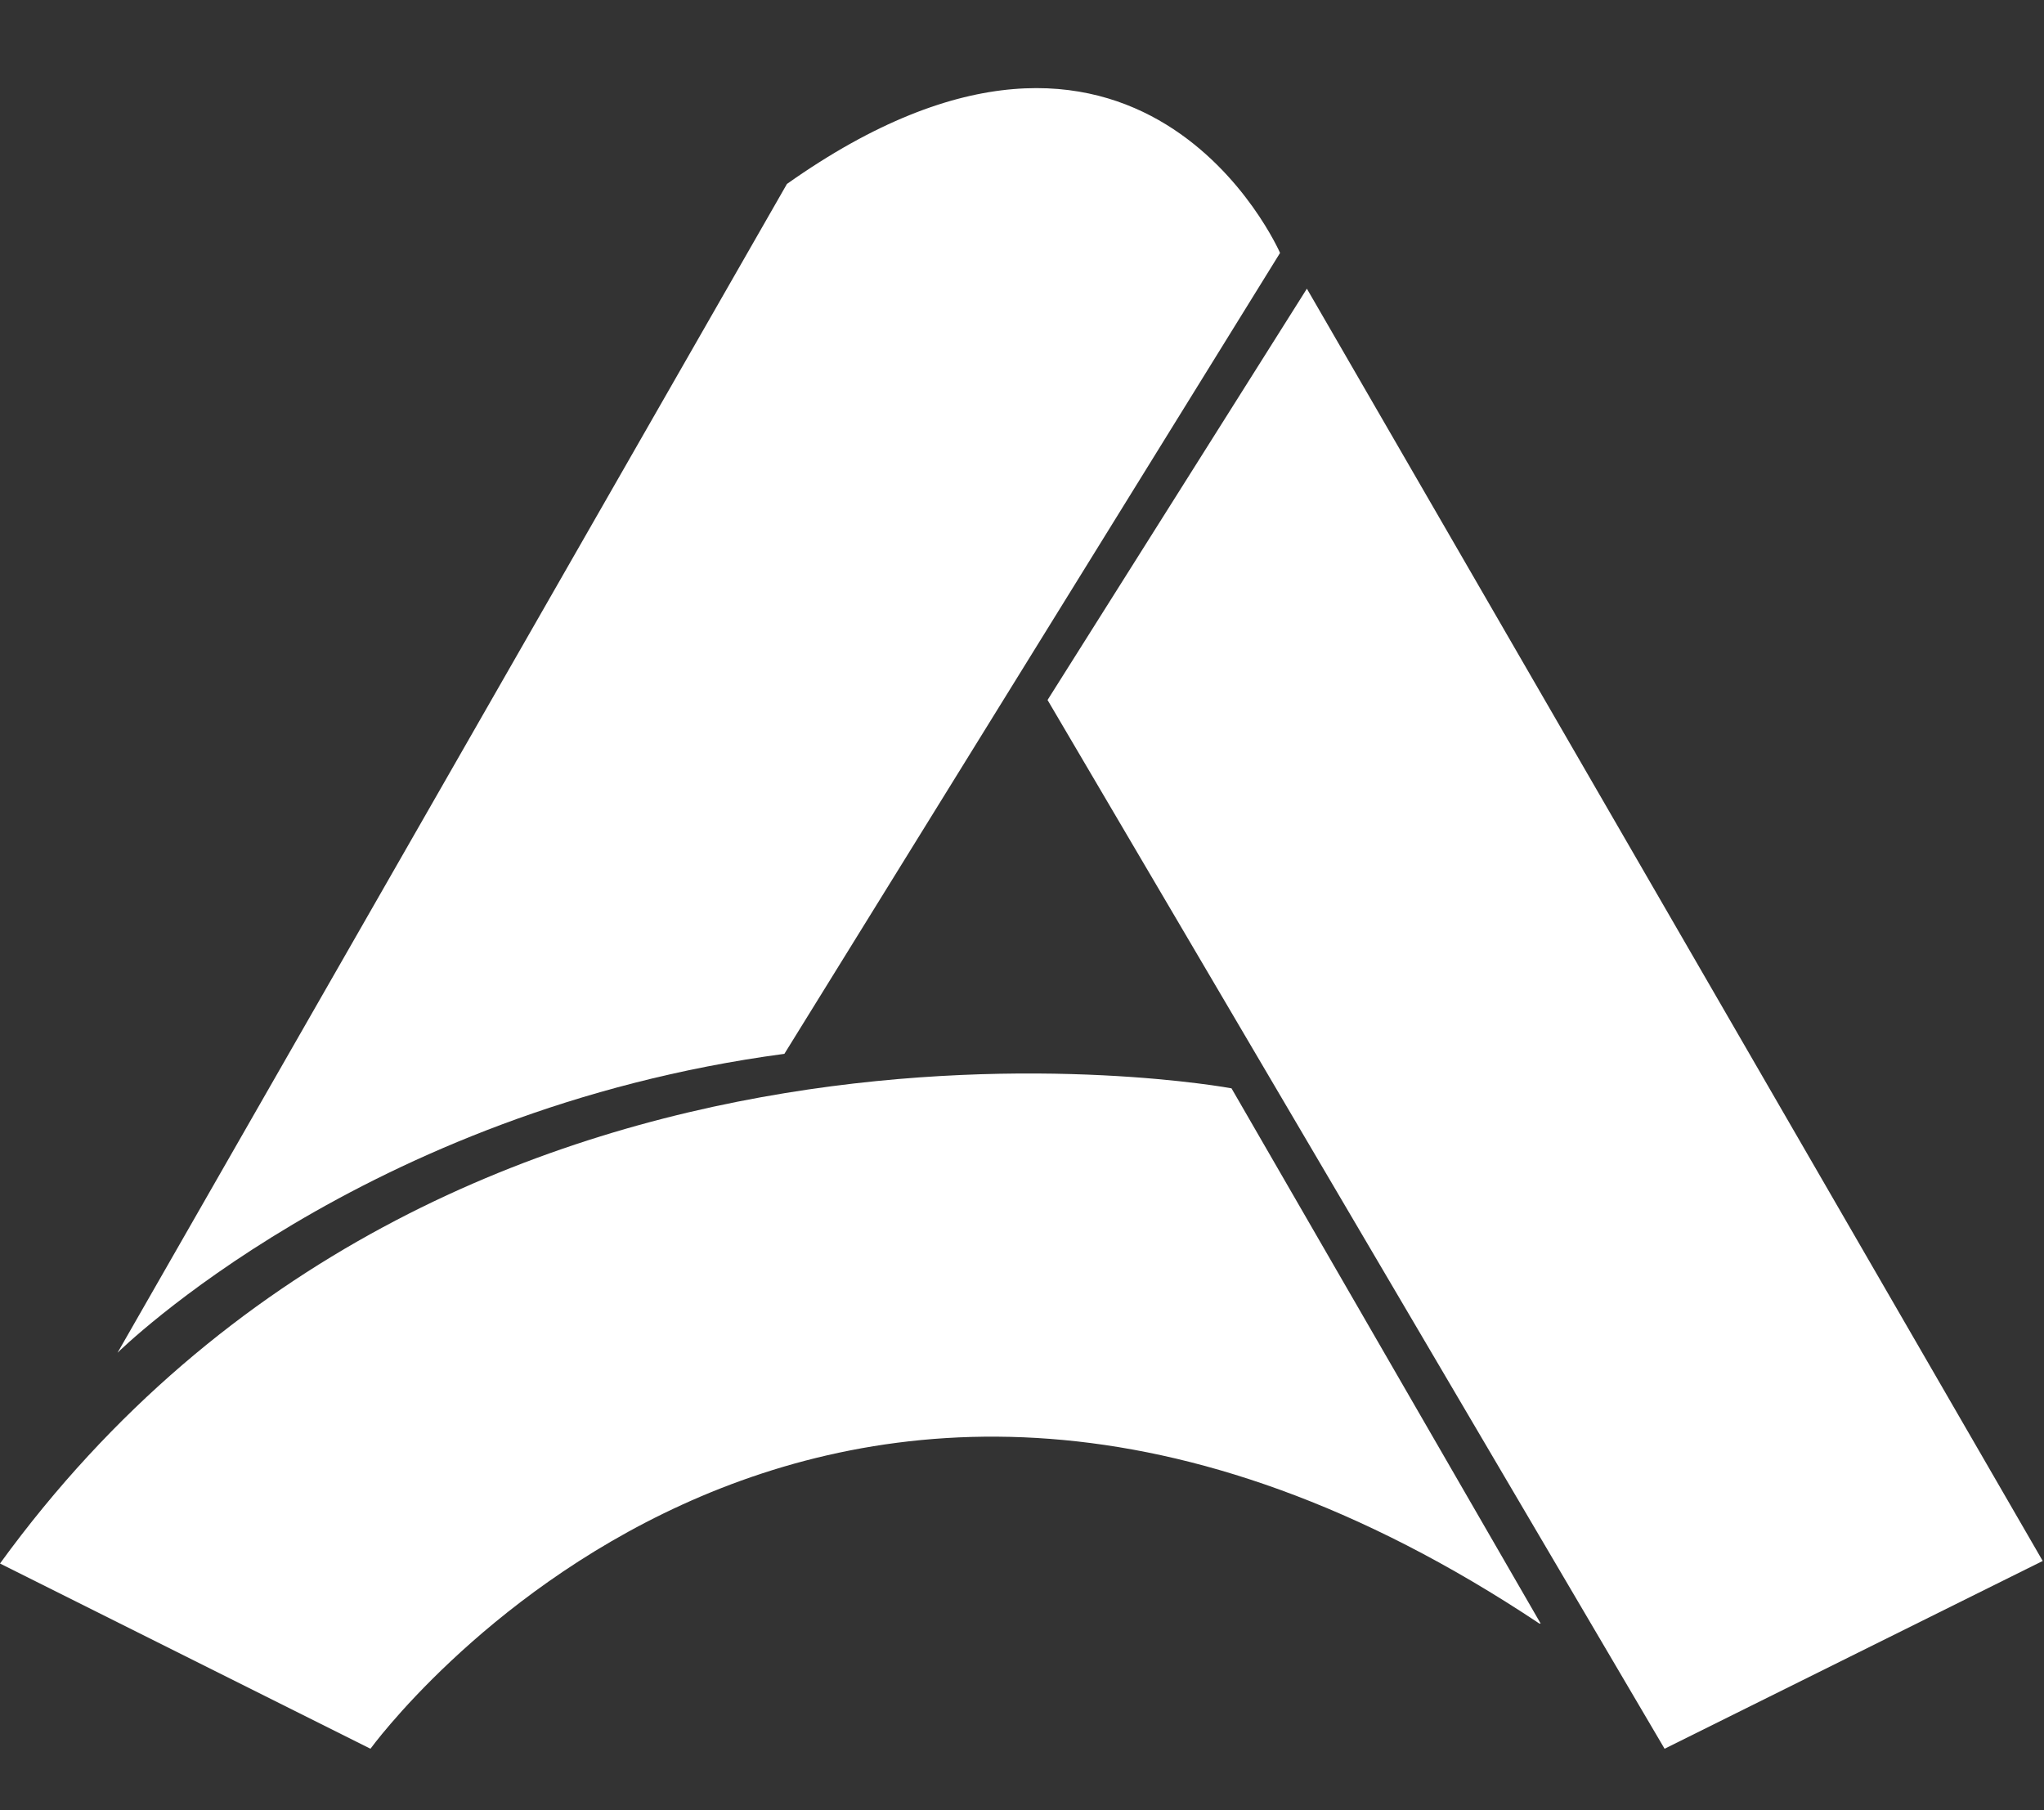
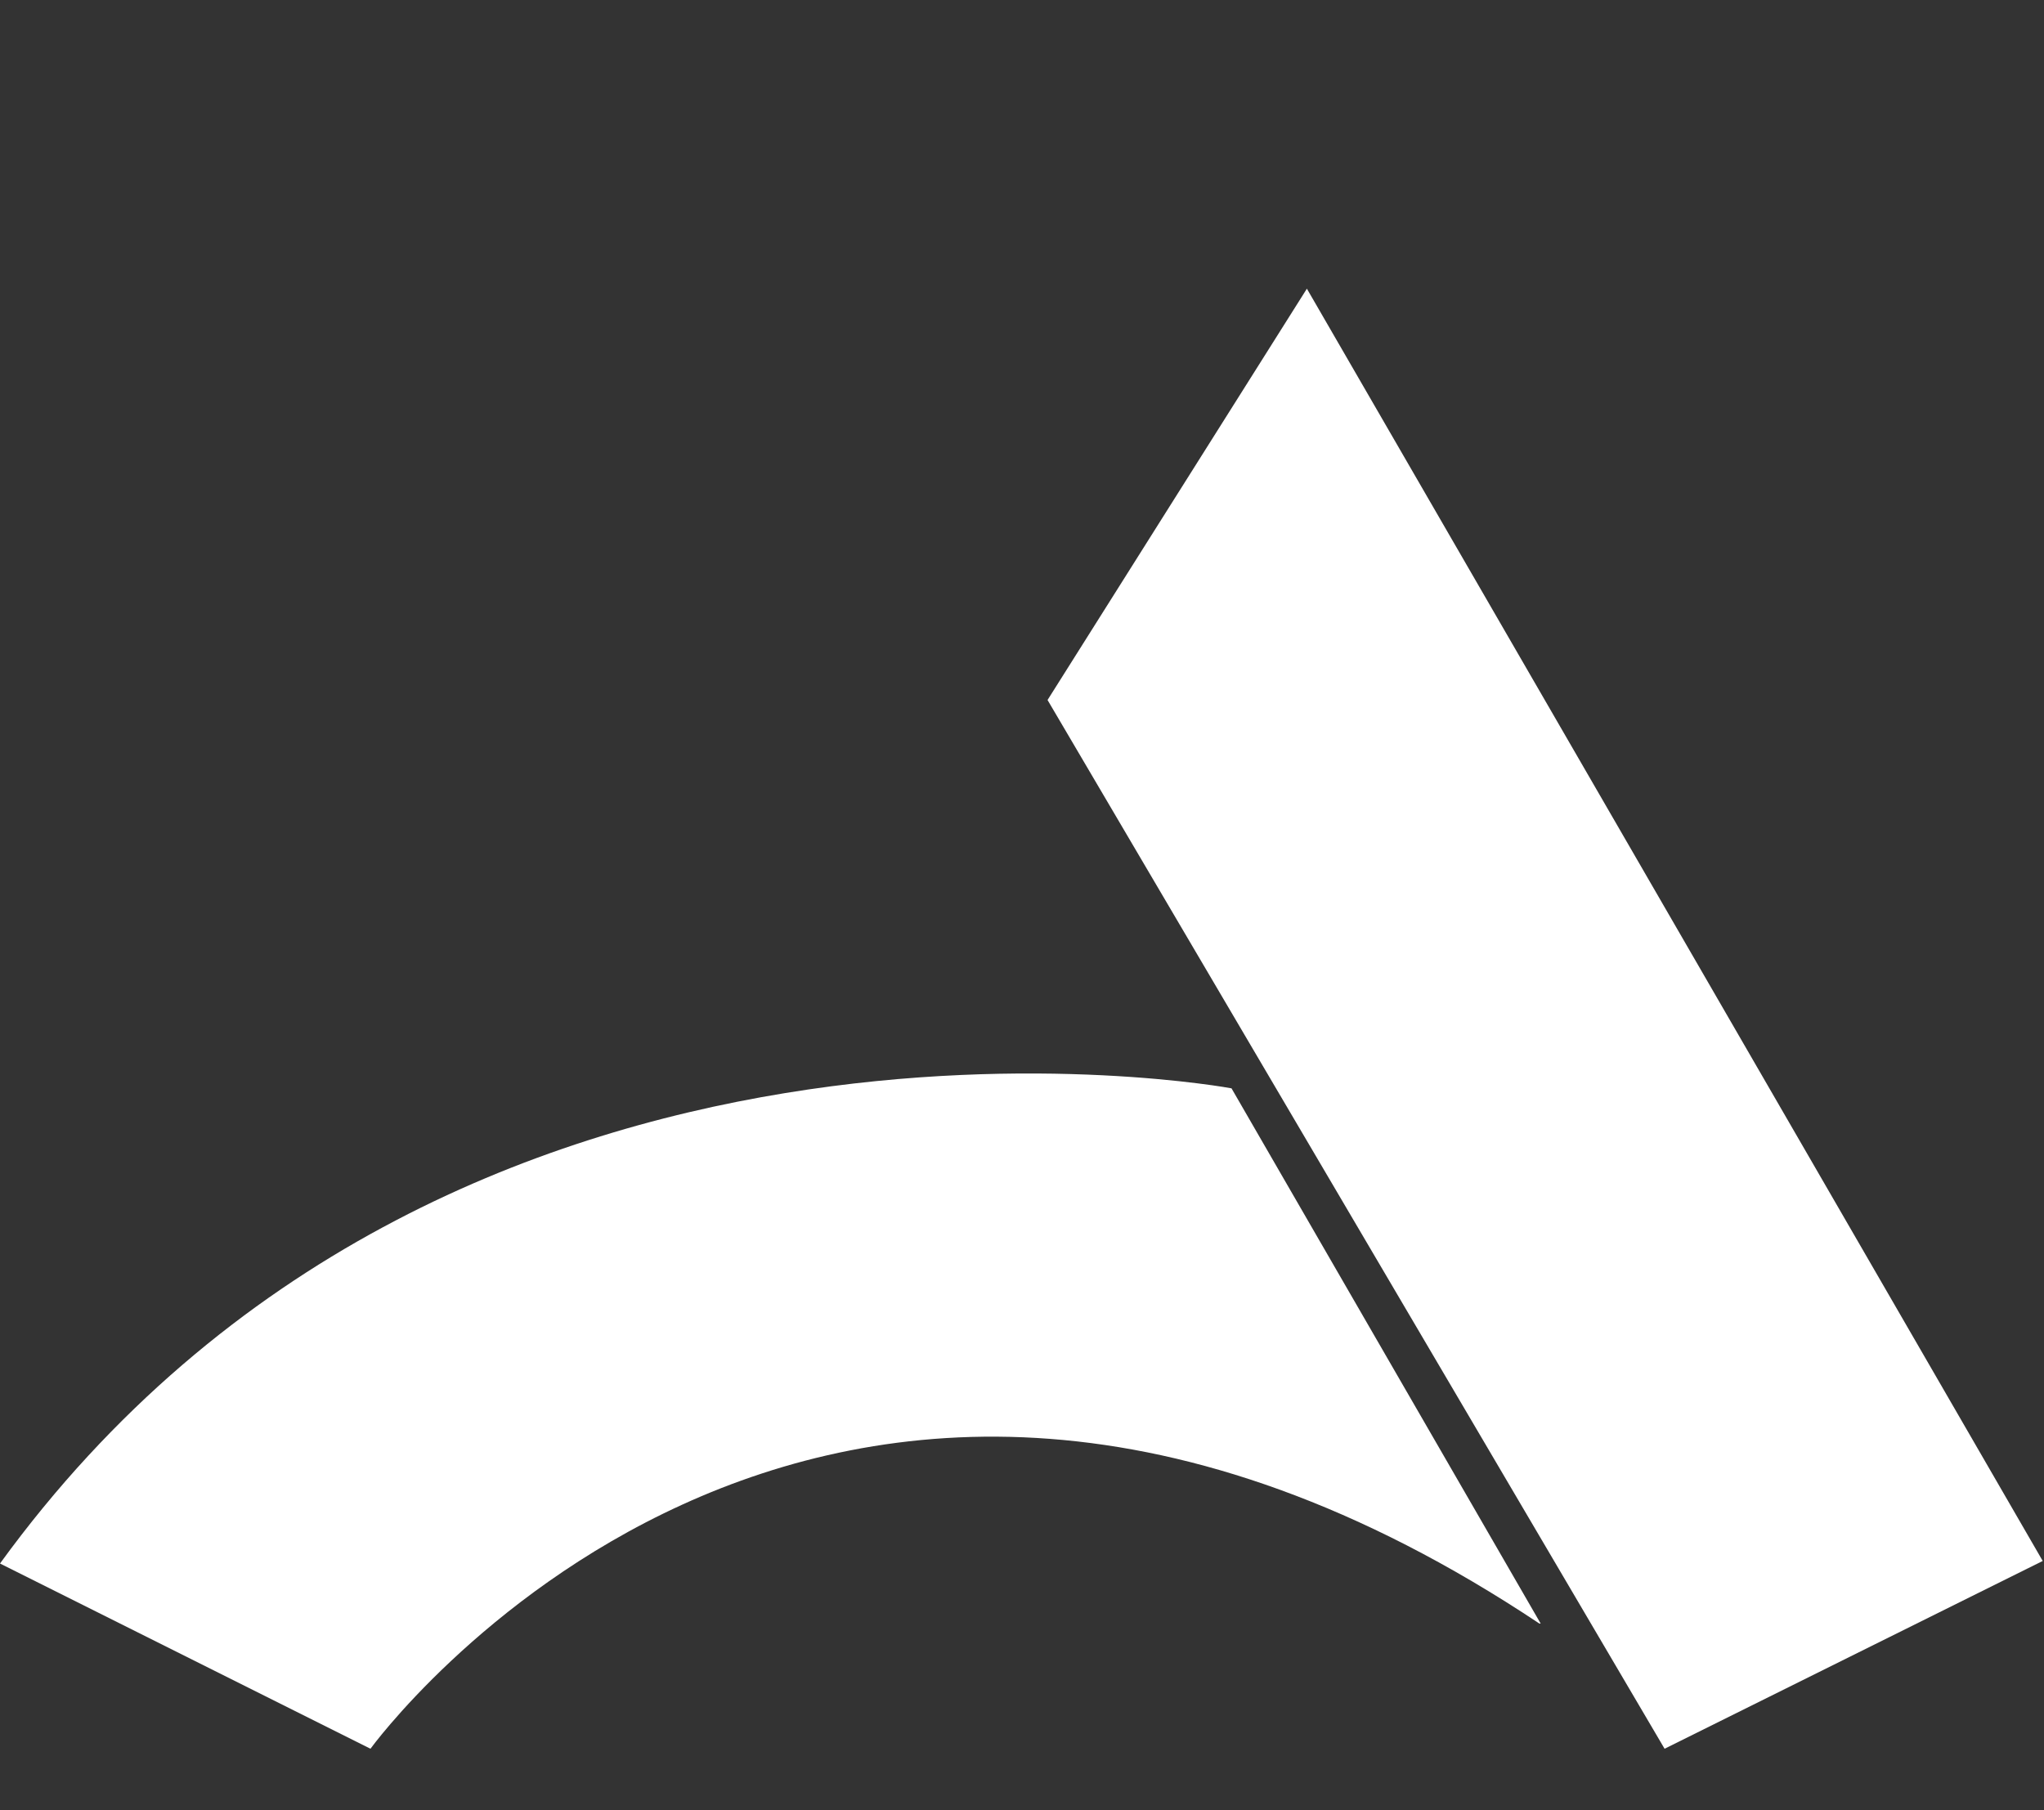
<svg xmlns="http://www.w3.org/2000/svg" id="Capa_1" version="1.1" viewBox="0 0 160 141.7">
  <rect x="0" y="0" width="160" height="141.7" fill="#333333" stroke="none" />
  <defs>
    <style>
      .st0 {
        fill: #fff;
      }
    </style>
  </defs>
  <polygon class="st0" points="130.3 136.9 159.9 122.2 102.3 22.6 82 54.8 130.3 136.9" />
-   <path class="st0" d="M61.4,82.5l38.8-62.7s-10.9-25-38.6-5.4L9.2,105.9s19.2-19,52.2-23.4Z" />
-   <path class="st0" d="M120.6,127.1l-24.2-41.9S35.3,73.8,0,122.4l29,14.5s34.6-47.7,91.5-9.8Z" />
+   <path class="st0" d="M120.6,127.1l-24.2-41.9S35.3,73.8,0,122.4l29,14.5s34.6-47.7,91.5-9.8" />
</svg>